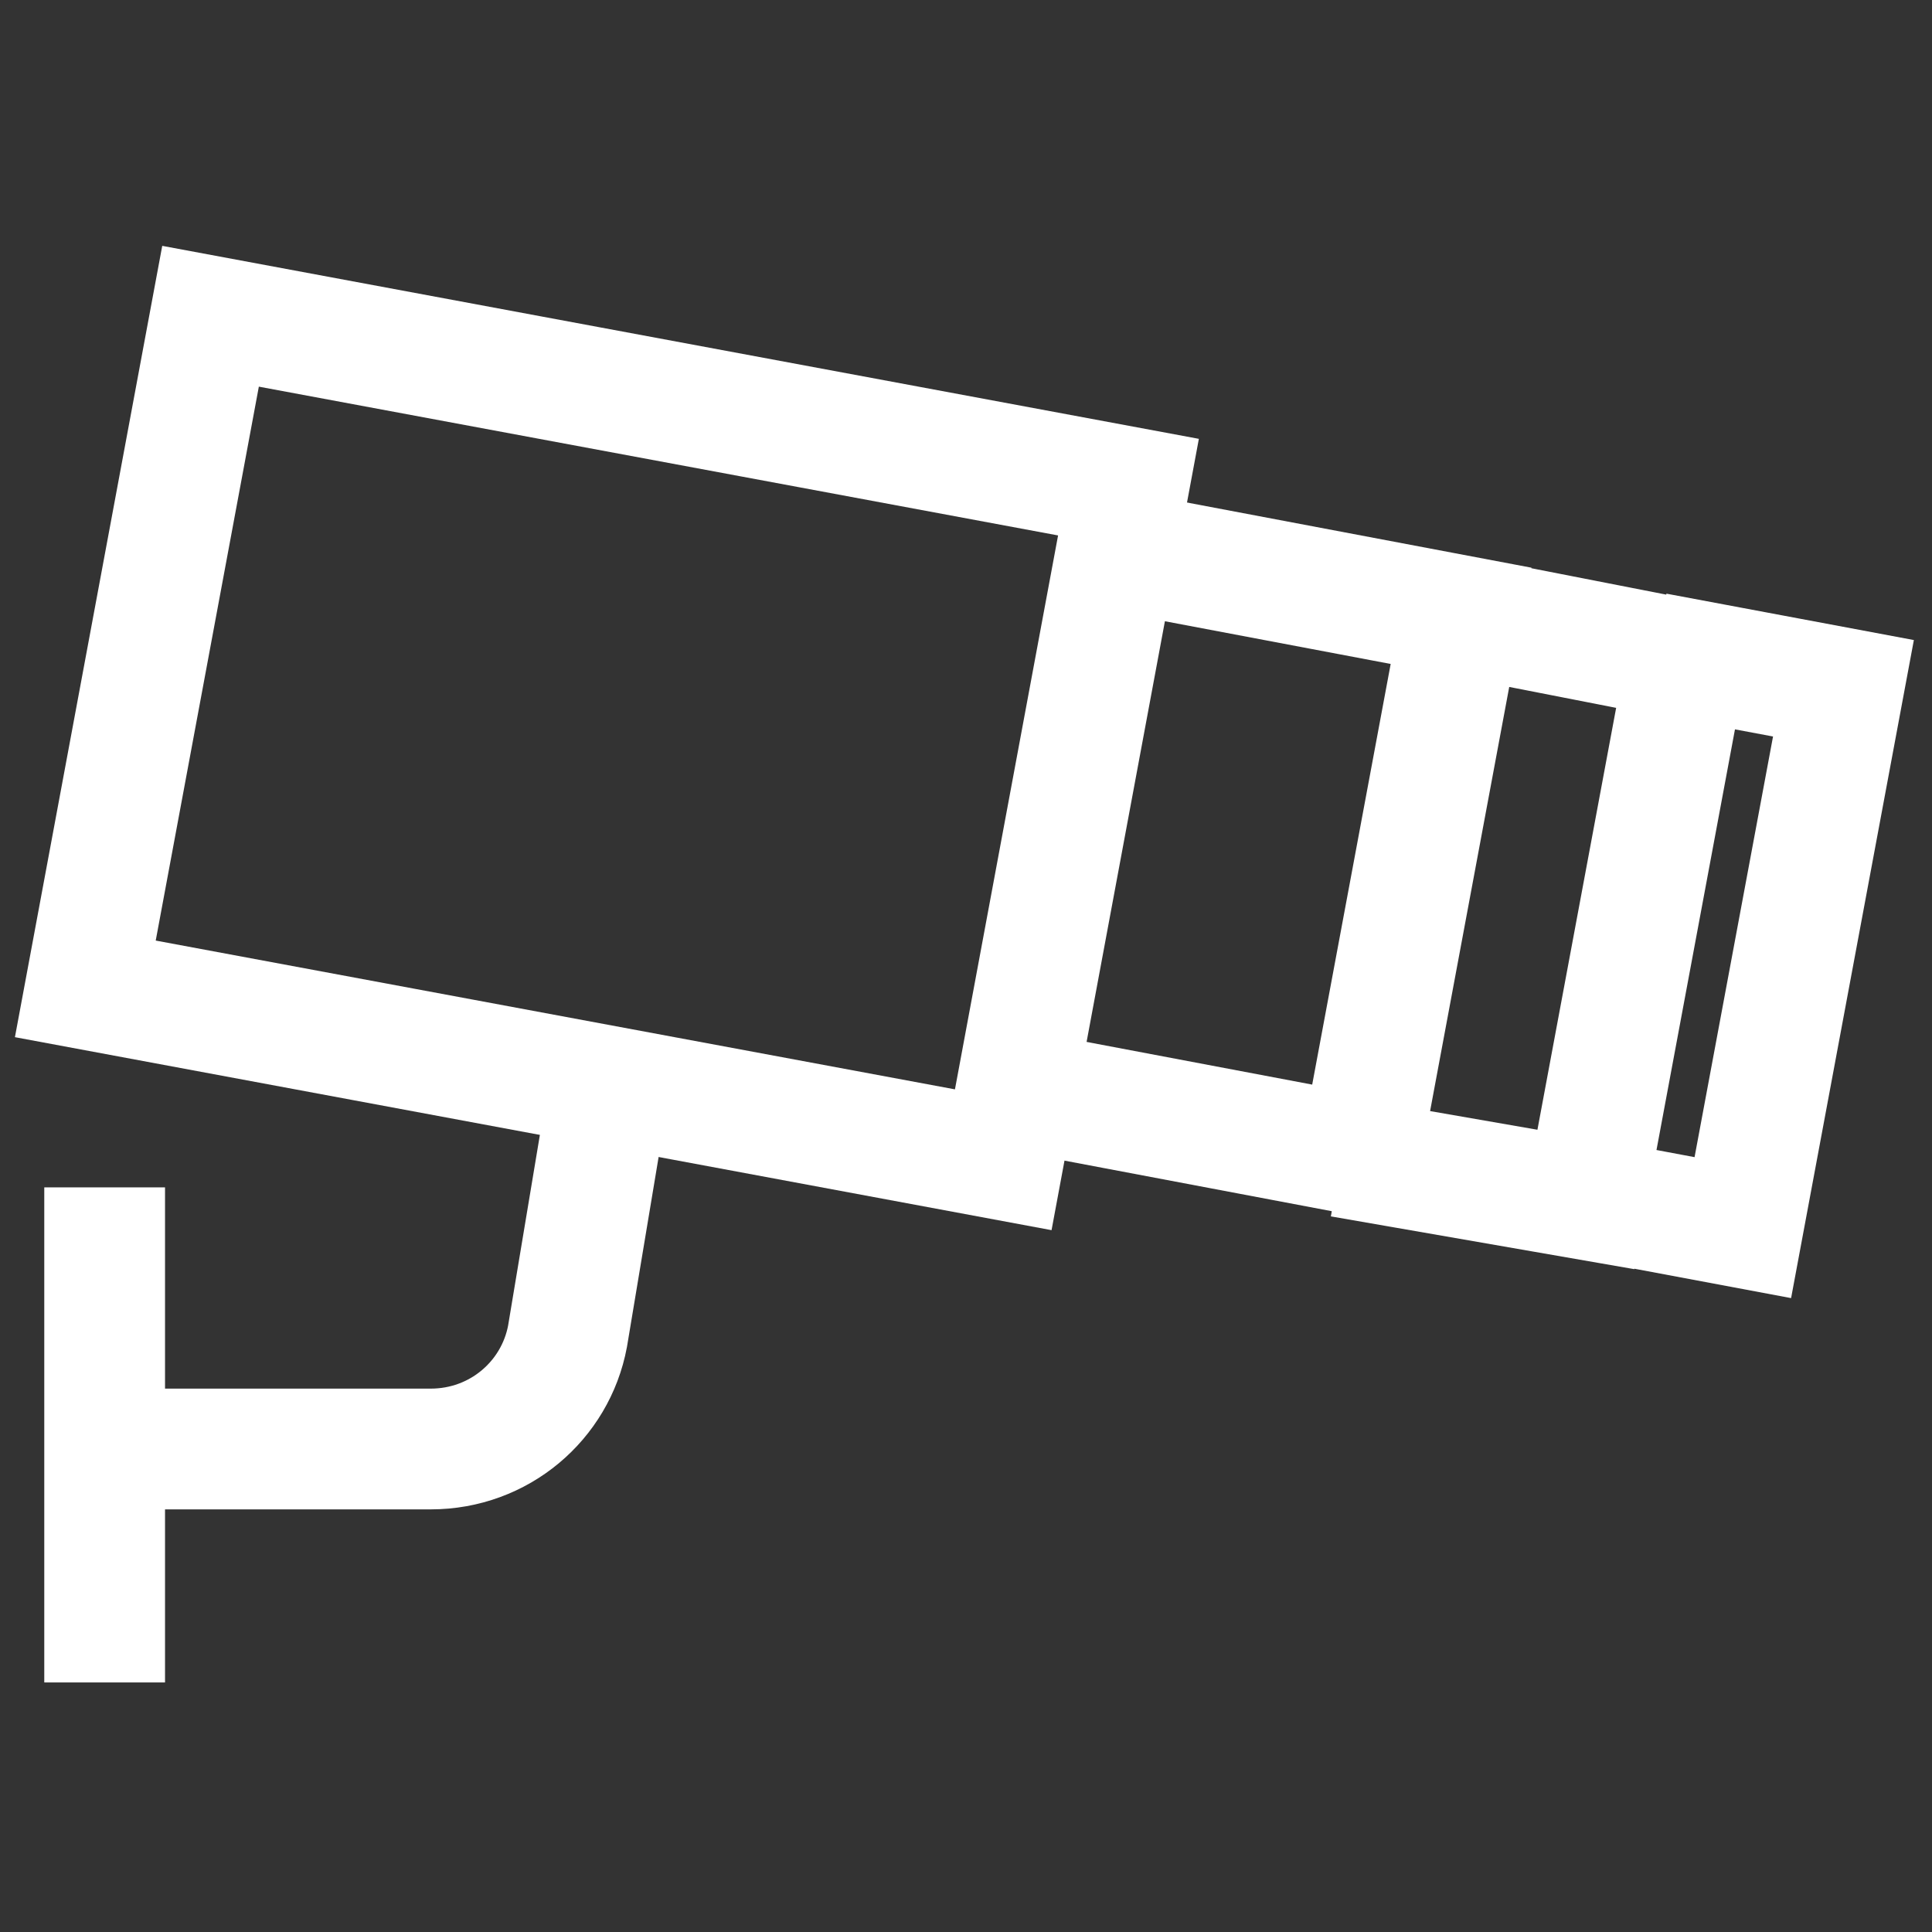
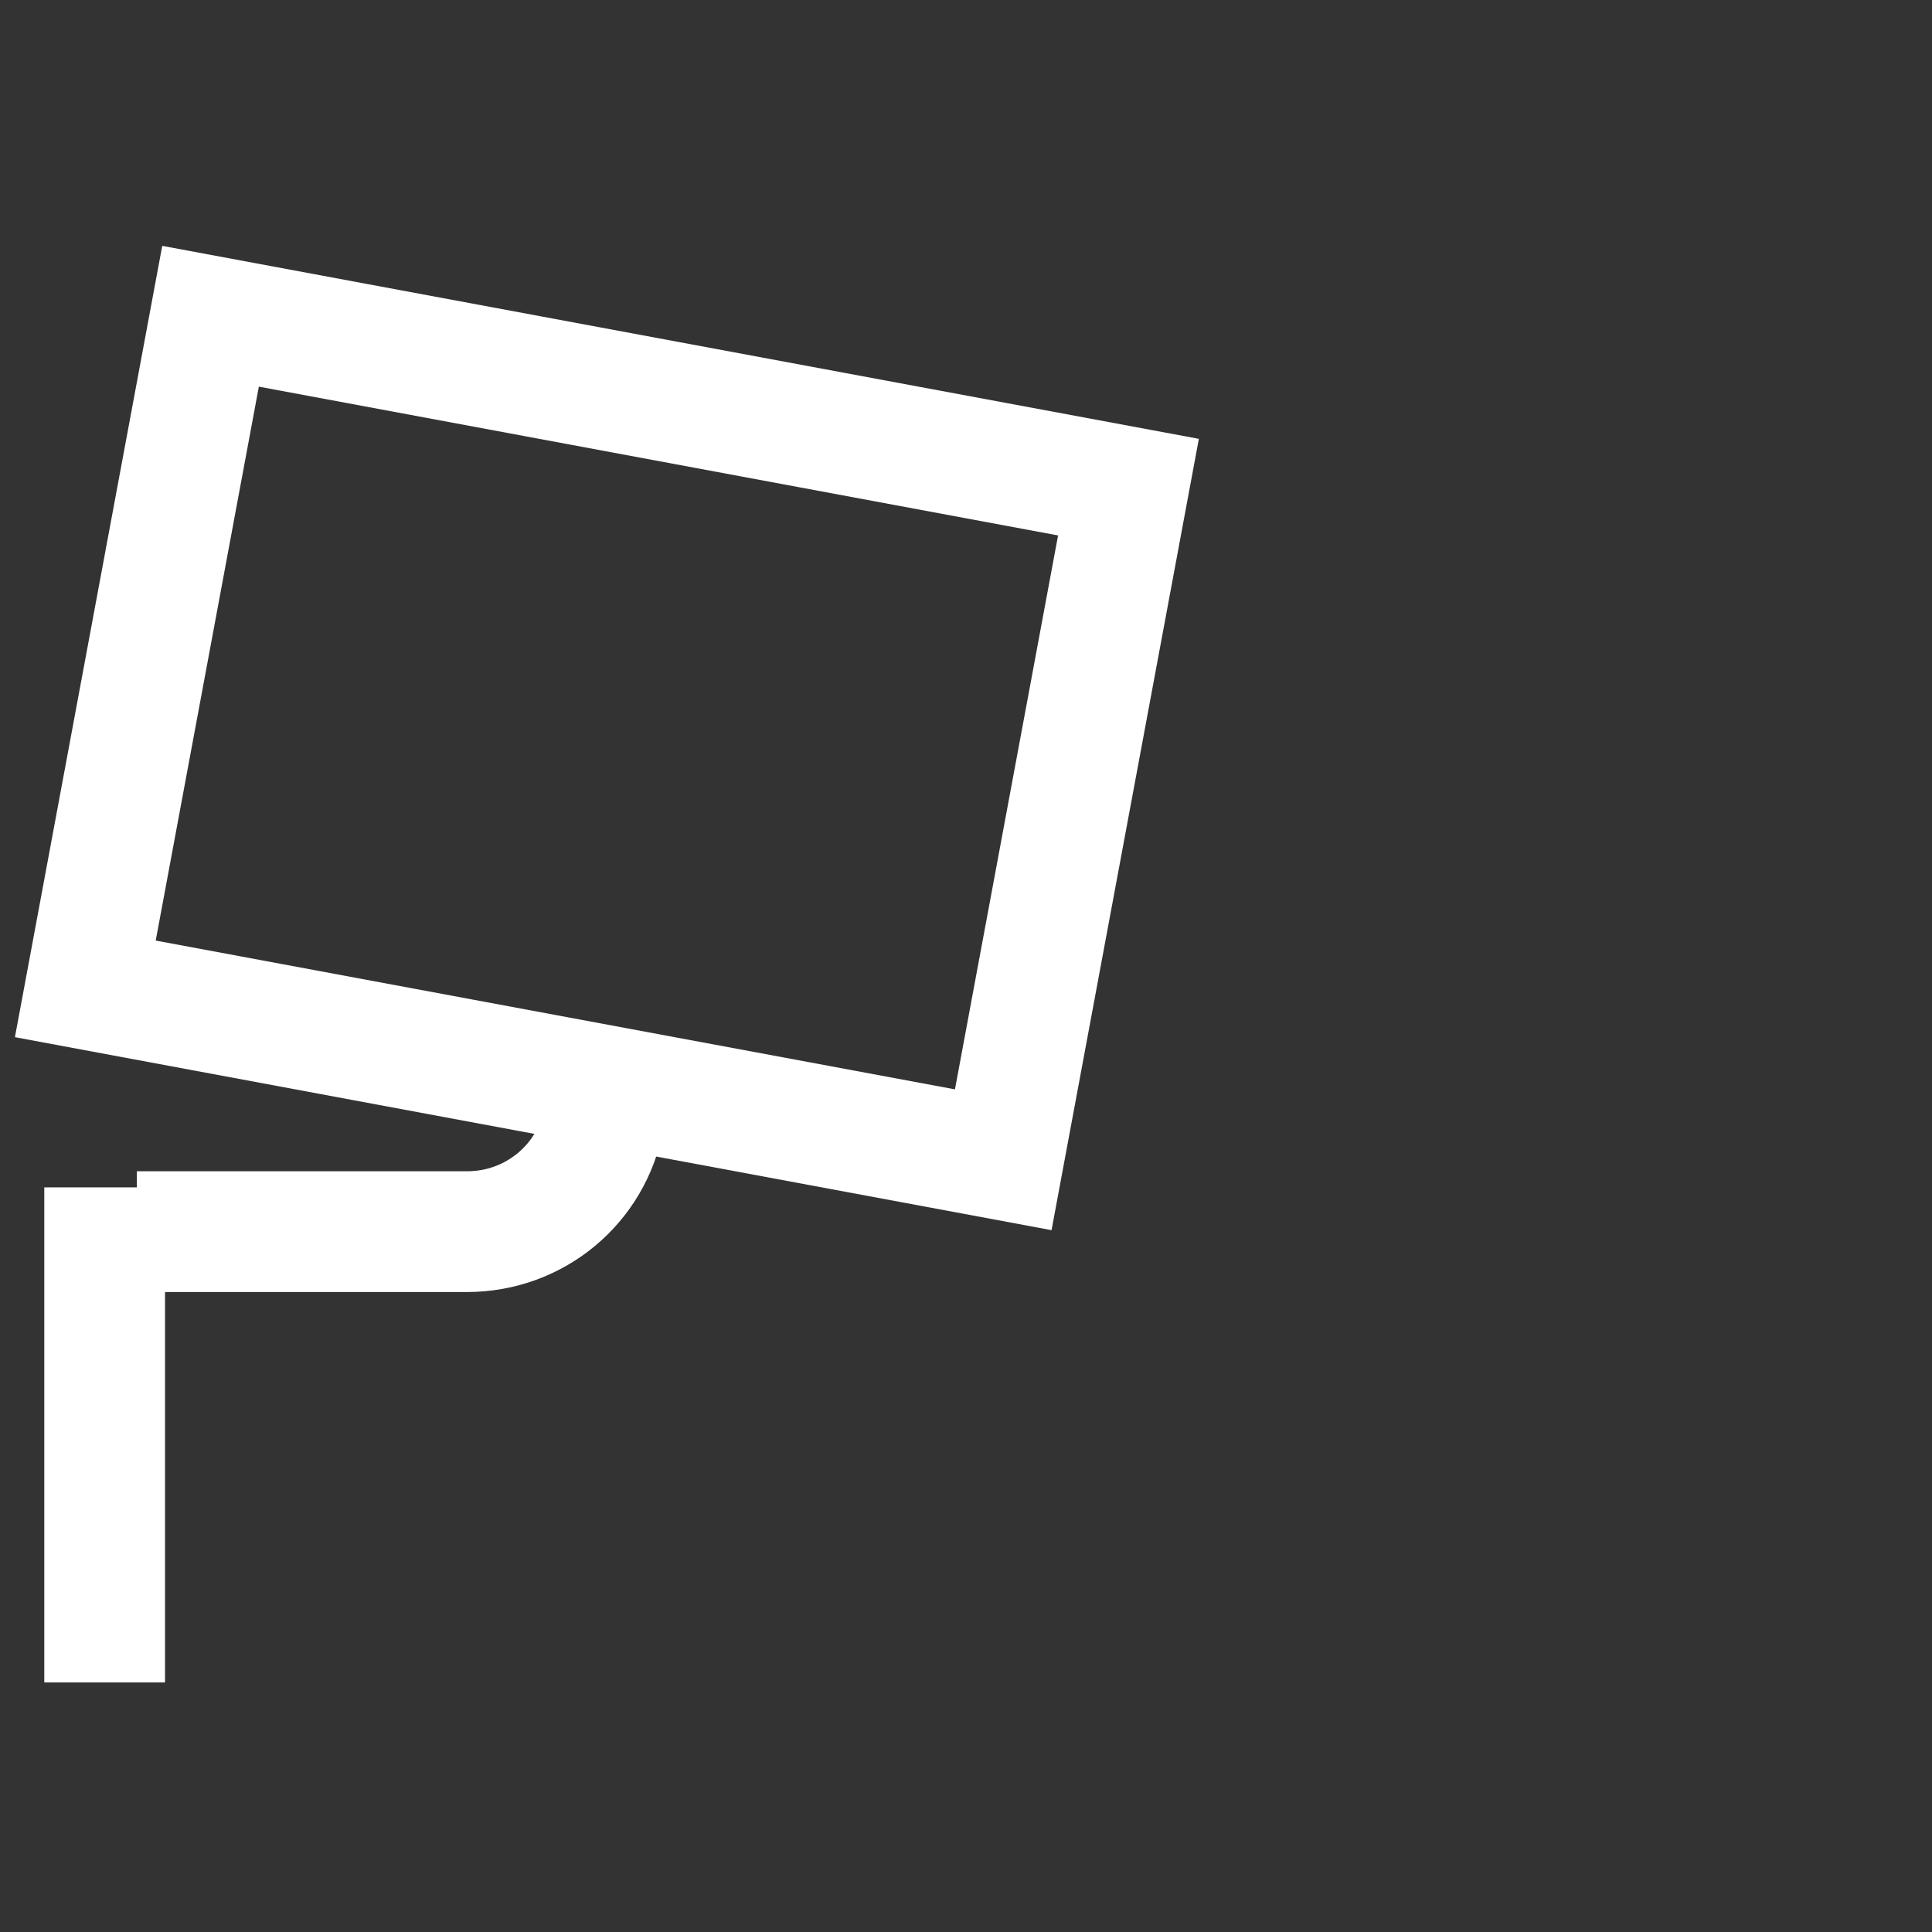
<svg xmlns="http://www.w3.org/2000/svg" version="1.1" id="Ebene_1" x="0px" y="0px" viewBox="0 0 48 48" style="enable-background:new 0 0 48 48;" xml:space="preserve">
  <rect x="0" y="0" width="48" height="48" fill="#333333" stroke="none" />
  <style type="text/css">
	.st0{fill:none;stroke:#FFFFFF;stroke-width:3;stroke-linecap:square;stroke-miterlimit:10;}
	.st1{fill:none;stroke:#FFFFFF;stroke-width:3;stroke-miterlimit:10;}
</style>
  <rect x="6.6" y="6.7" transform="matrix(0.183 -0.983 0.983 0.183 -5.674 29.83)" class="st0" width="17" height="23.2" />
-   <path class="st1" d="M15,27.8l-0.9,5.4c-0.3,1.6-1.7,2.8-3.4,2.8l-8.2,0" />
+   <path class="st1" d="M15,27.8c-0.3,1.6-1.7,2.8-3.4,2.8l-8.2,0" />
  <line class="st0" x1="2.6" y1="31" x2="2.6" y2="40.3" />
-   <path class="st0" d="M42.6,16.5l3.2,0.6l-2.5,13.4l-3.2-0.6 M37.3,15.5l4.6,0.9l-2.5,13.4L34.8,29 M28.9,13.9l7.4,1.4l-2.5,13.4  l-7.4-1.4" />
</svg>